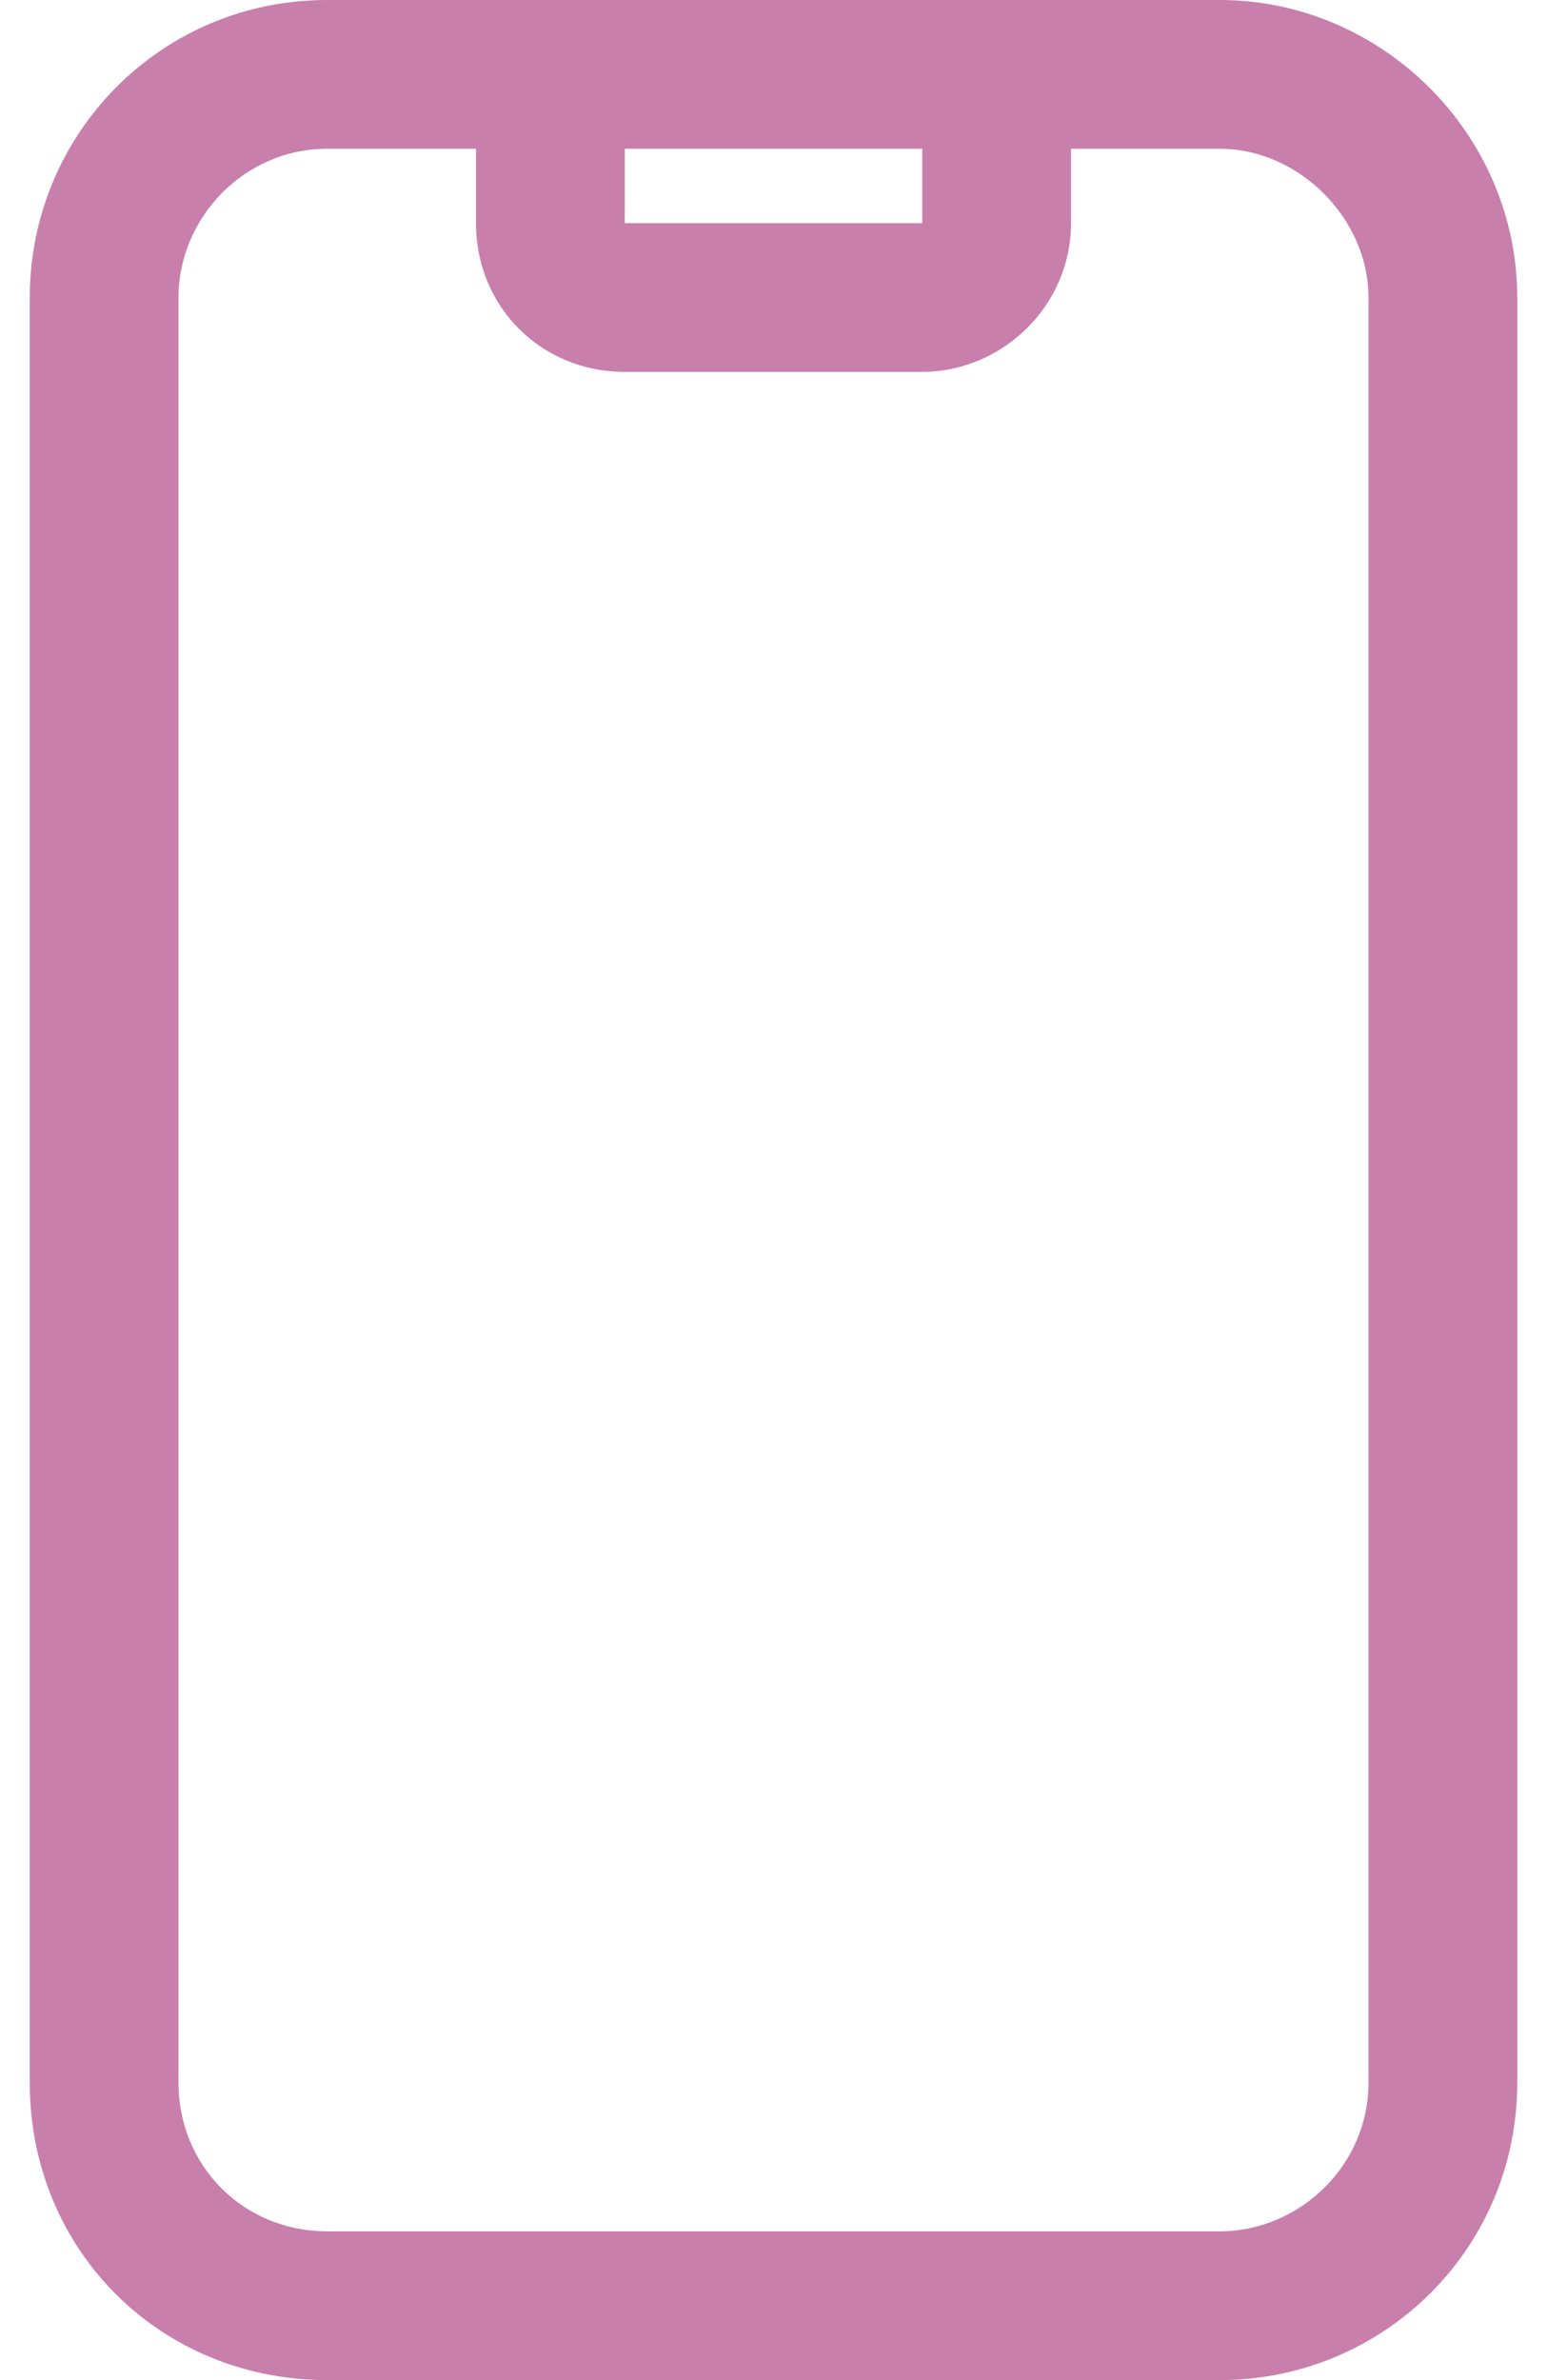
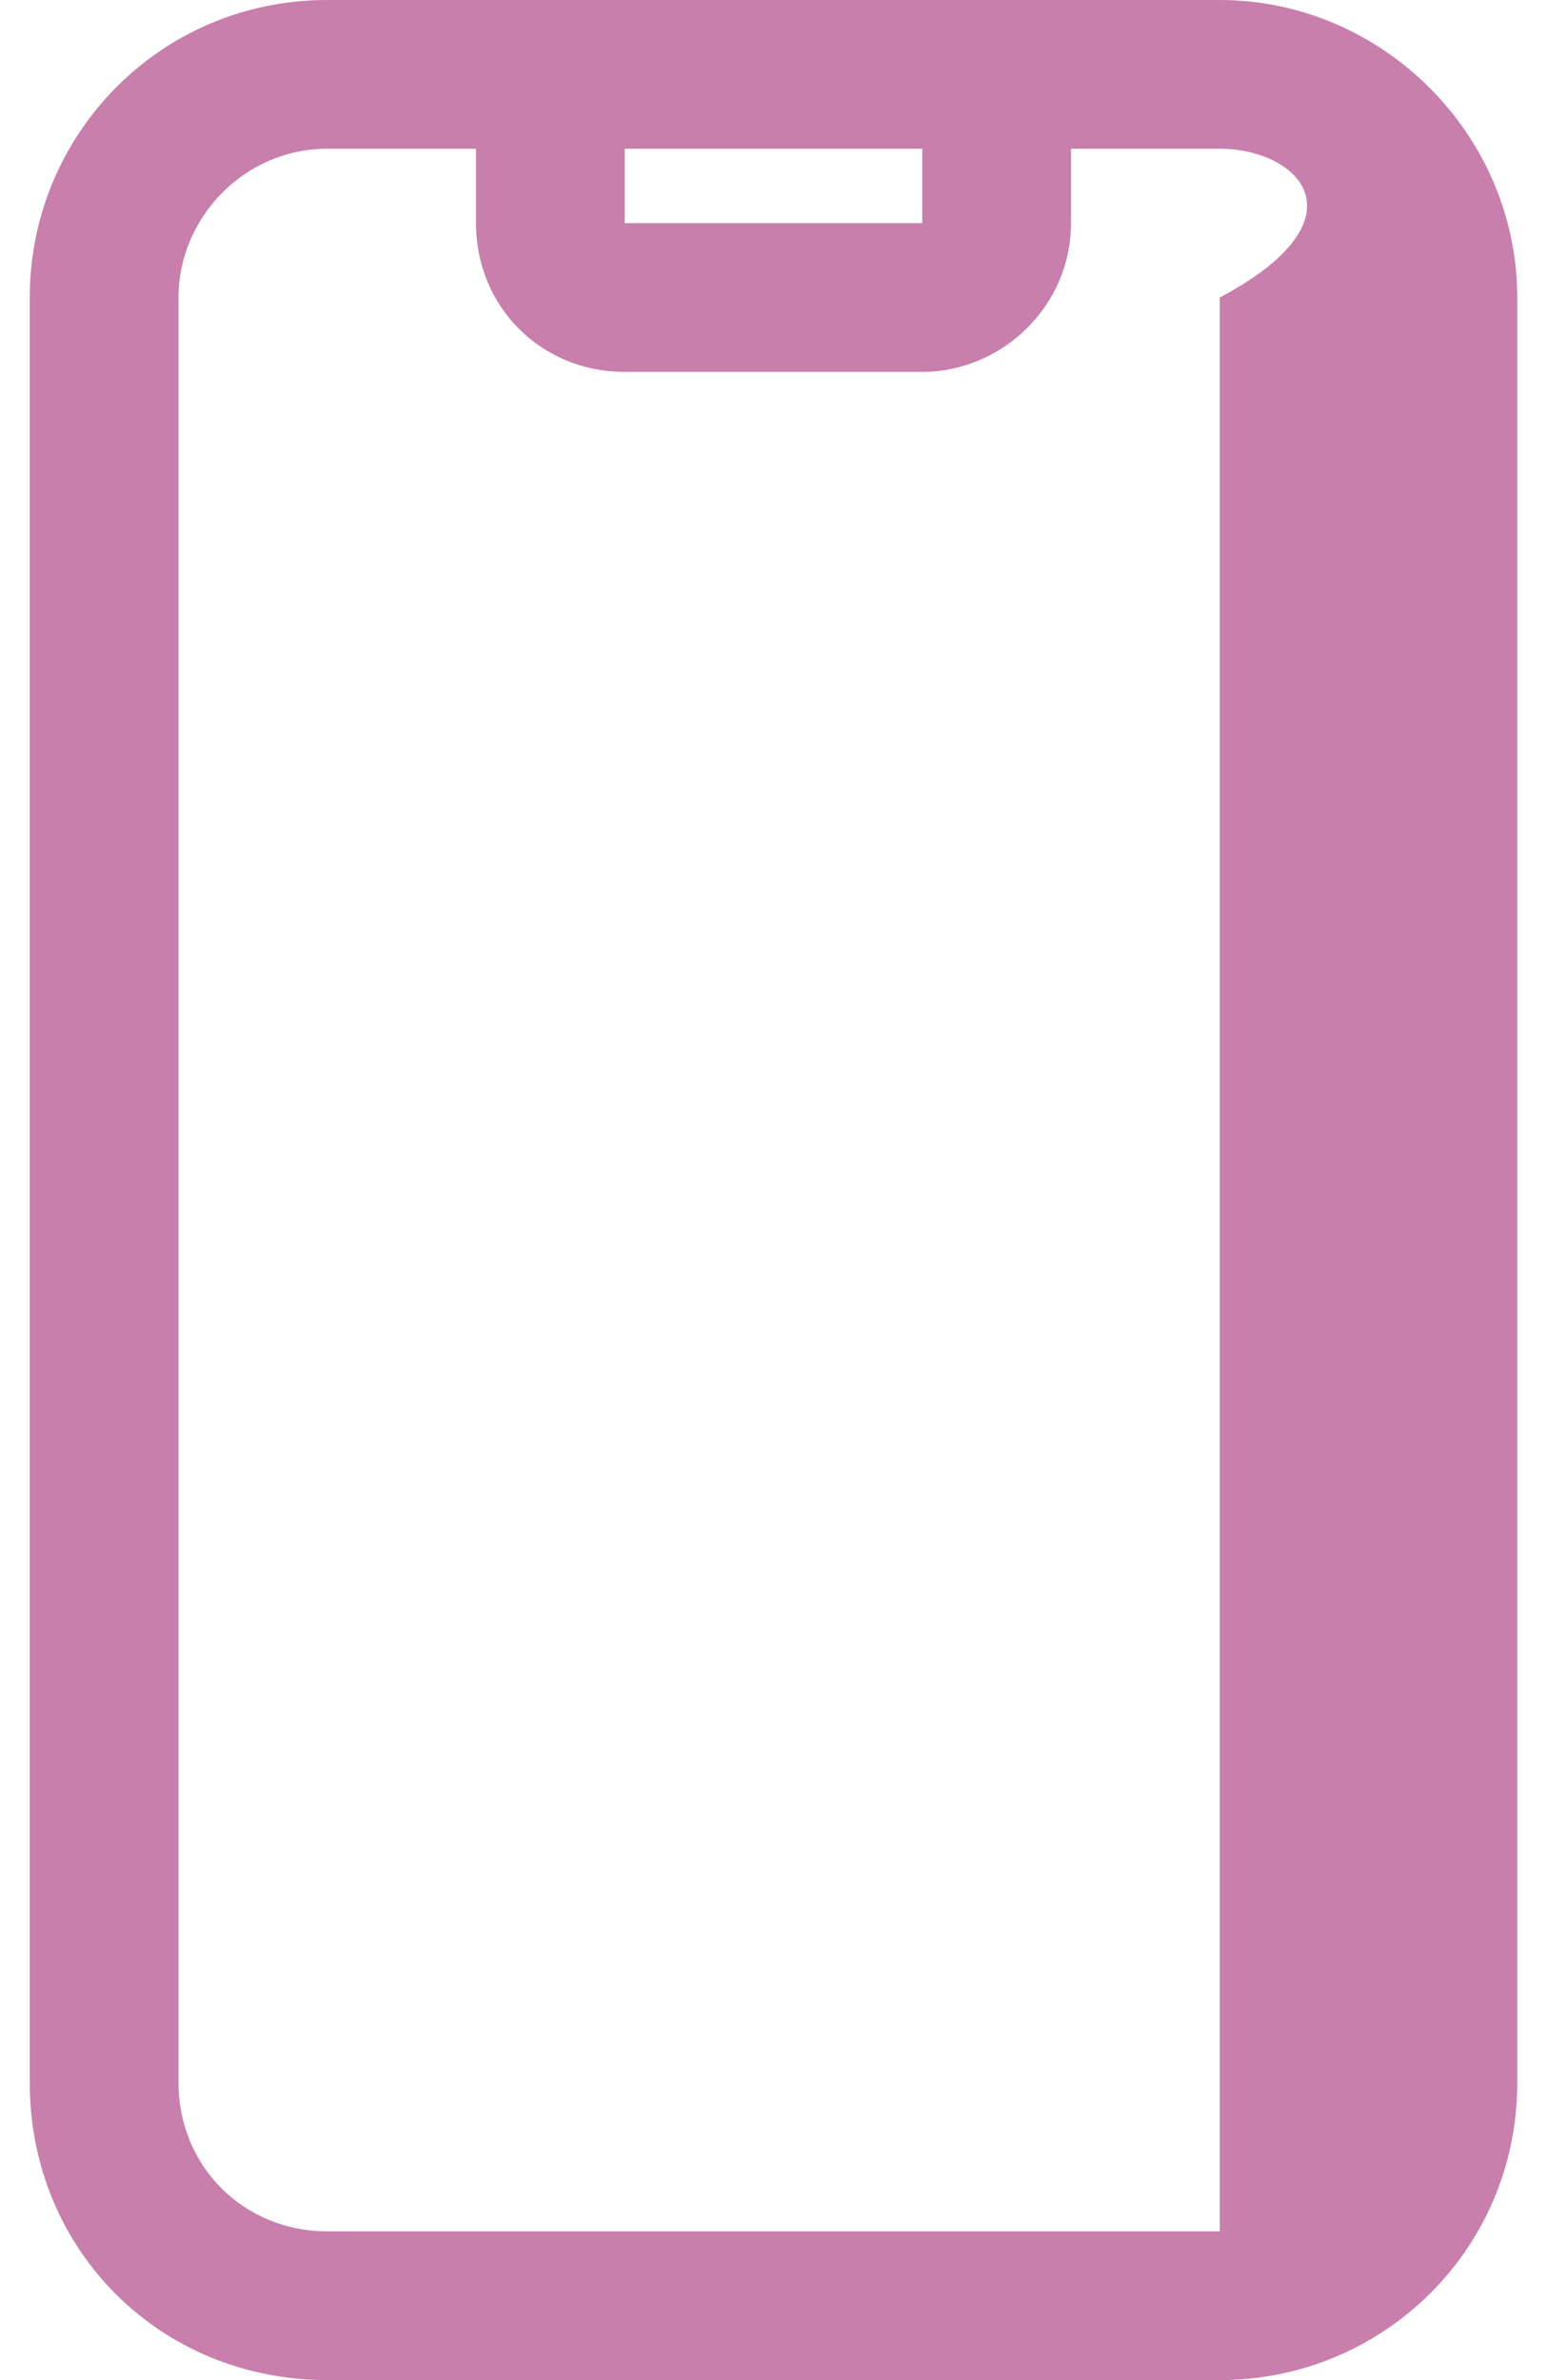
<svg xmlns="http://www.w3.org/2000/svg" fill="none" viewBox="0 0 26 40" height="40" width="26">
-   <path fill="#C87FAC" d="M18 2.5V3.75C18 5.156 16.828 6.25 15.5 6.25H10.5C9.094 6.25 8 5.156 8 3.75V2.5H5.5C4.094 2.5 3 3.672 3 5V35C3 36.406 4.094 37.5 5.5 37.5H20.5C21.828 37.5 23 36.406 23 35V5C23 3.672 21.828 2.5 20.5 2.5H18ZM15.5 2.5H10.5V3.75H15.5V2.5ZM0.5 5C0.5 2.266 2.688 0 5.5 0H20.5C23.234 0 25.5 2.266 25.5 5V35C25.5 37.812 23.234 40 20.5 40H5.5C2.688 40 0.5 37.812 0.5 35V5Z" />
+   <path fill="#C87FAC" d="M18 2.5V3.75C18 5.156 16.828 6.25 15.5 6.25H10.5C9.094 6.25 8 5.156 8 3.75V2.5H5.5C4.094 2.5 3 3.672 3 5V35C3 36.406 4.094 37.5 5.5 37.5H20.5V5C23 3.672 21.828 2.5 20.5 2.5H18ZM15.5 2.5H10.5V3.75H15.5V2.5ZM0.5 5C0.5 2.266 2.688 0 5.5 0H20.5C23.234 0 25.5 2.266 25.5 5V35C25.5 37.812 23.234 40 20.5 40H5.5C2.688 40 0.5 37.812 0.5 35V5Z" />
</svg>